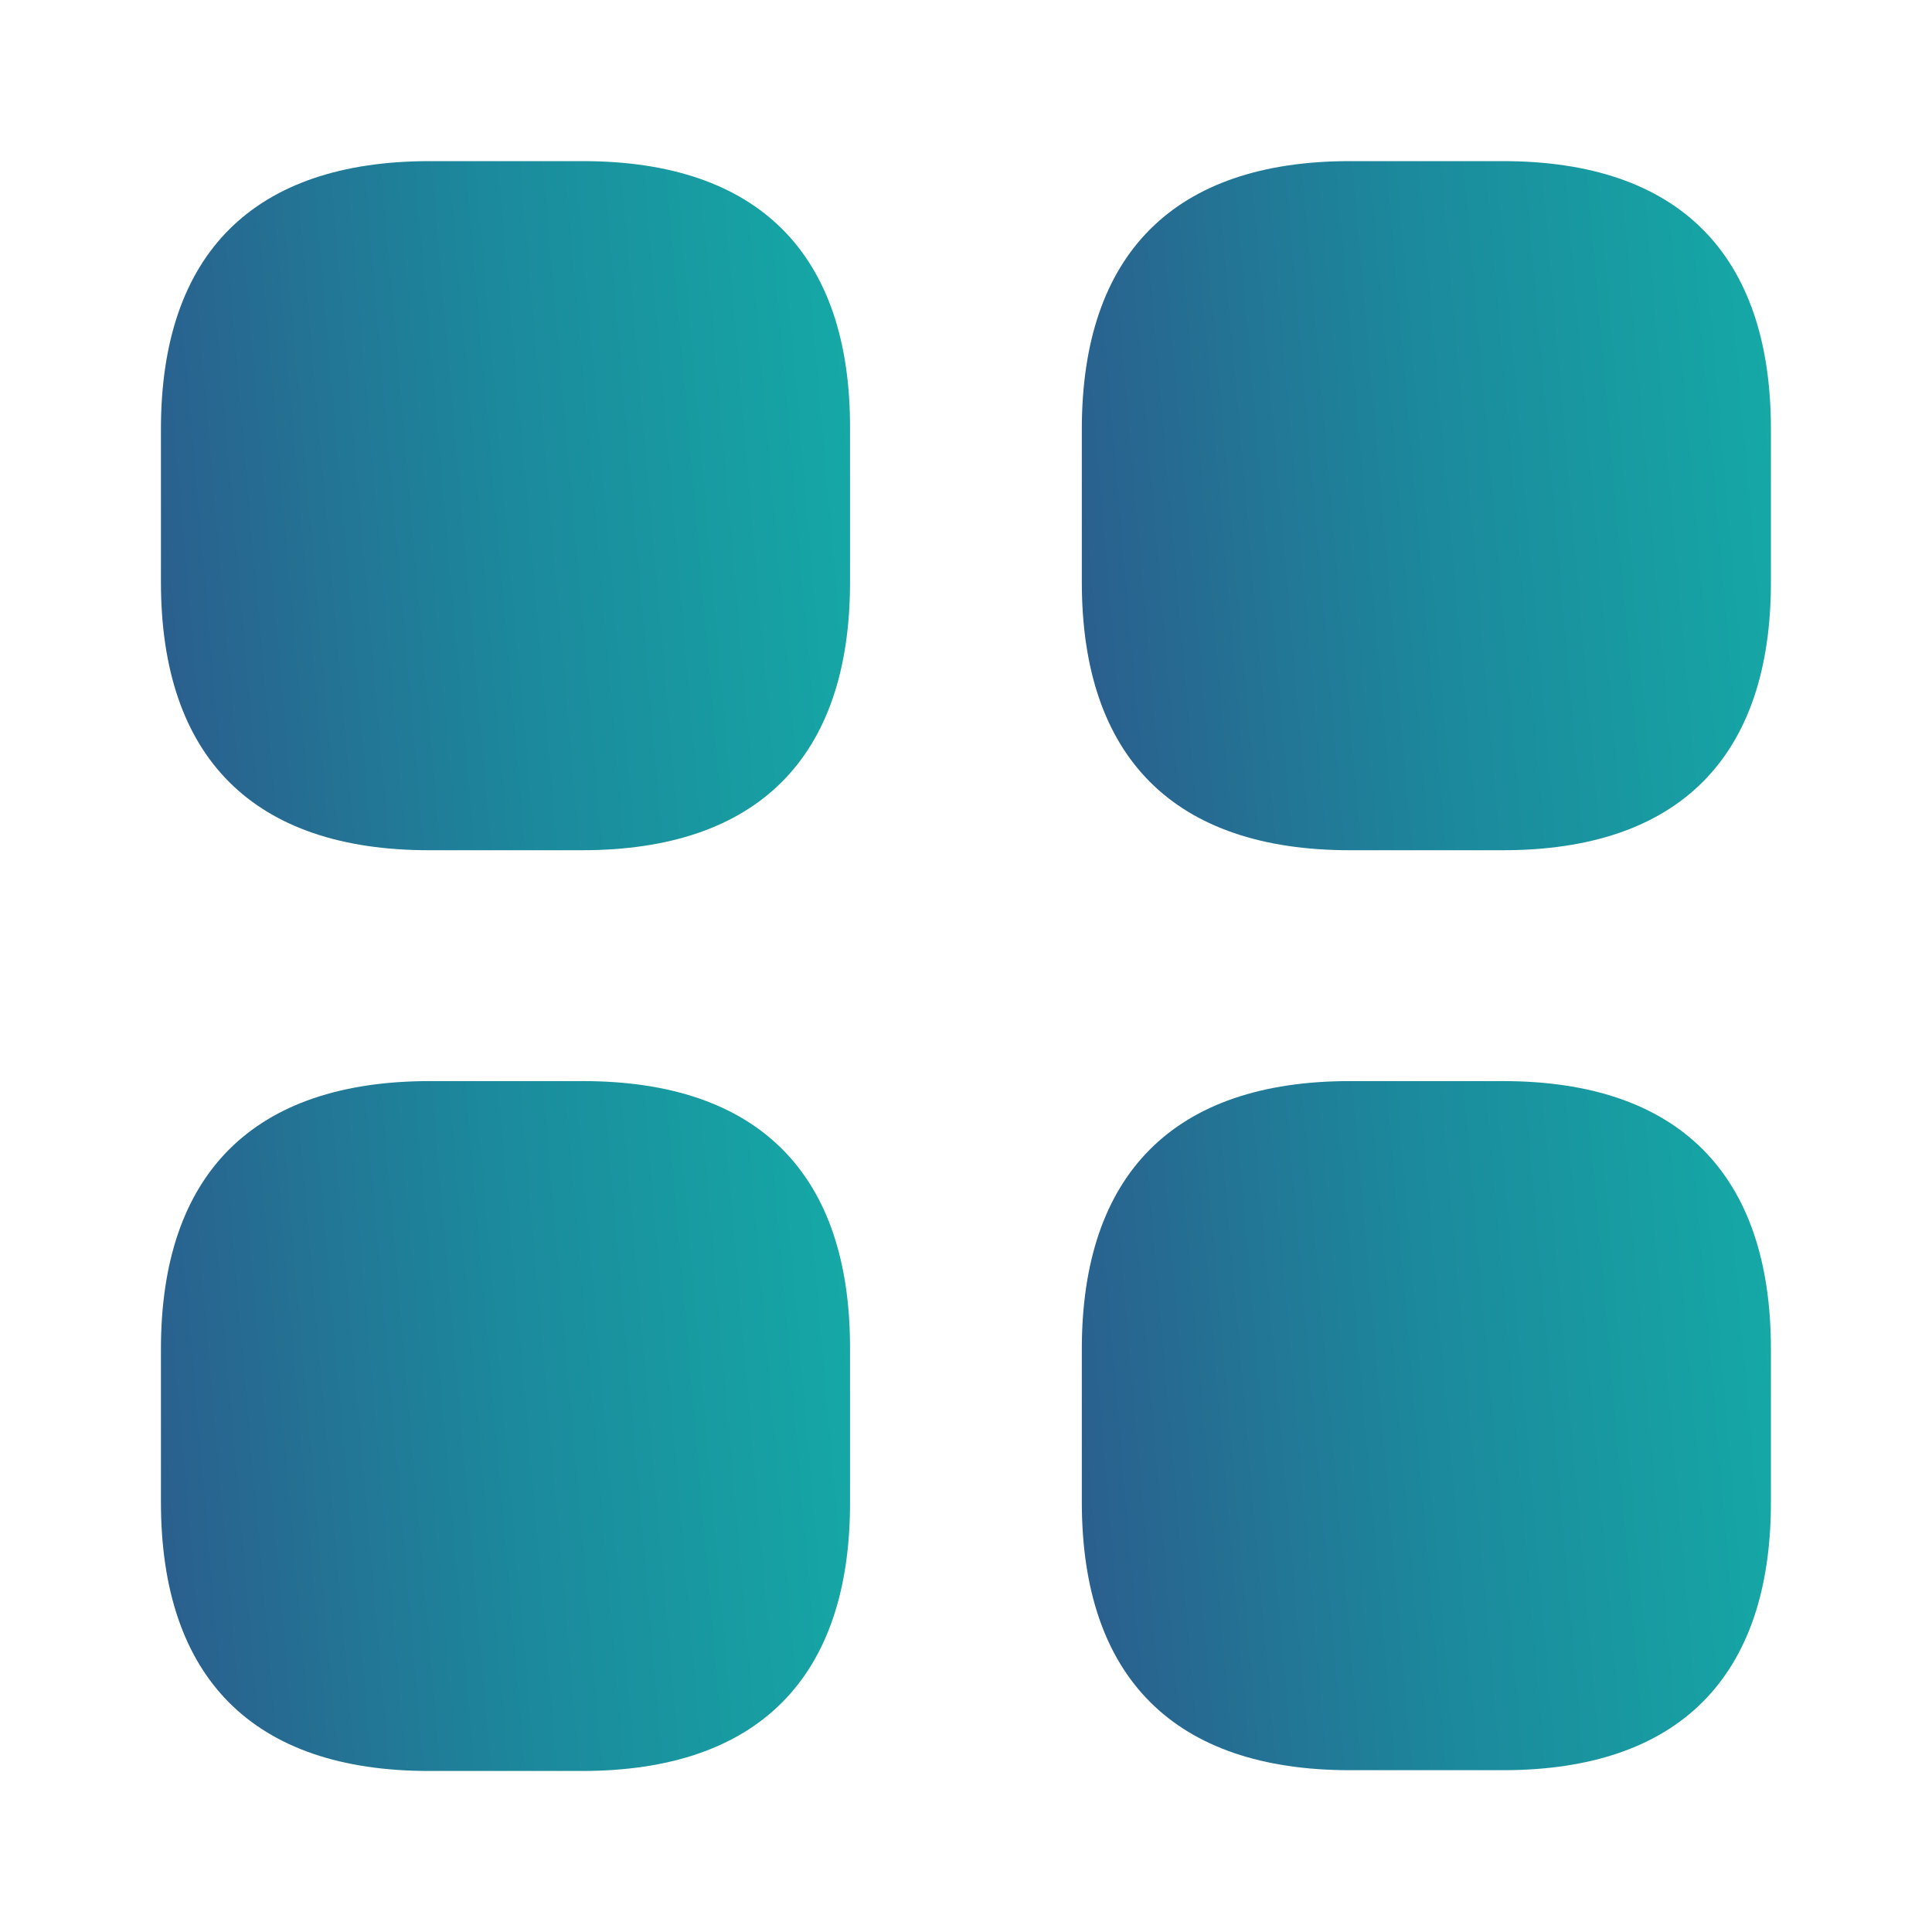
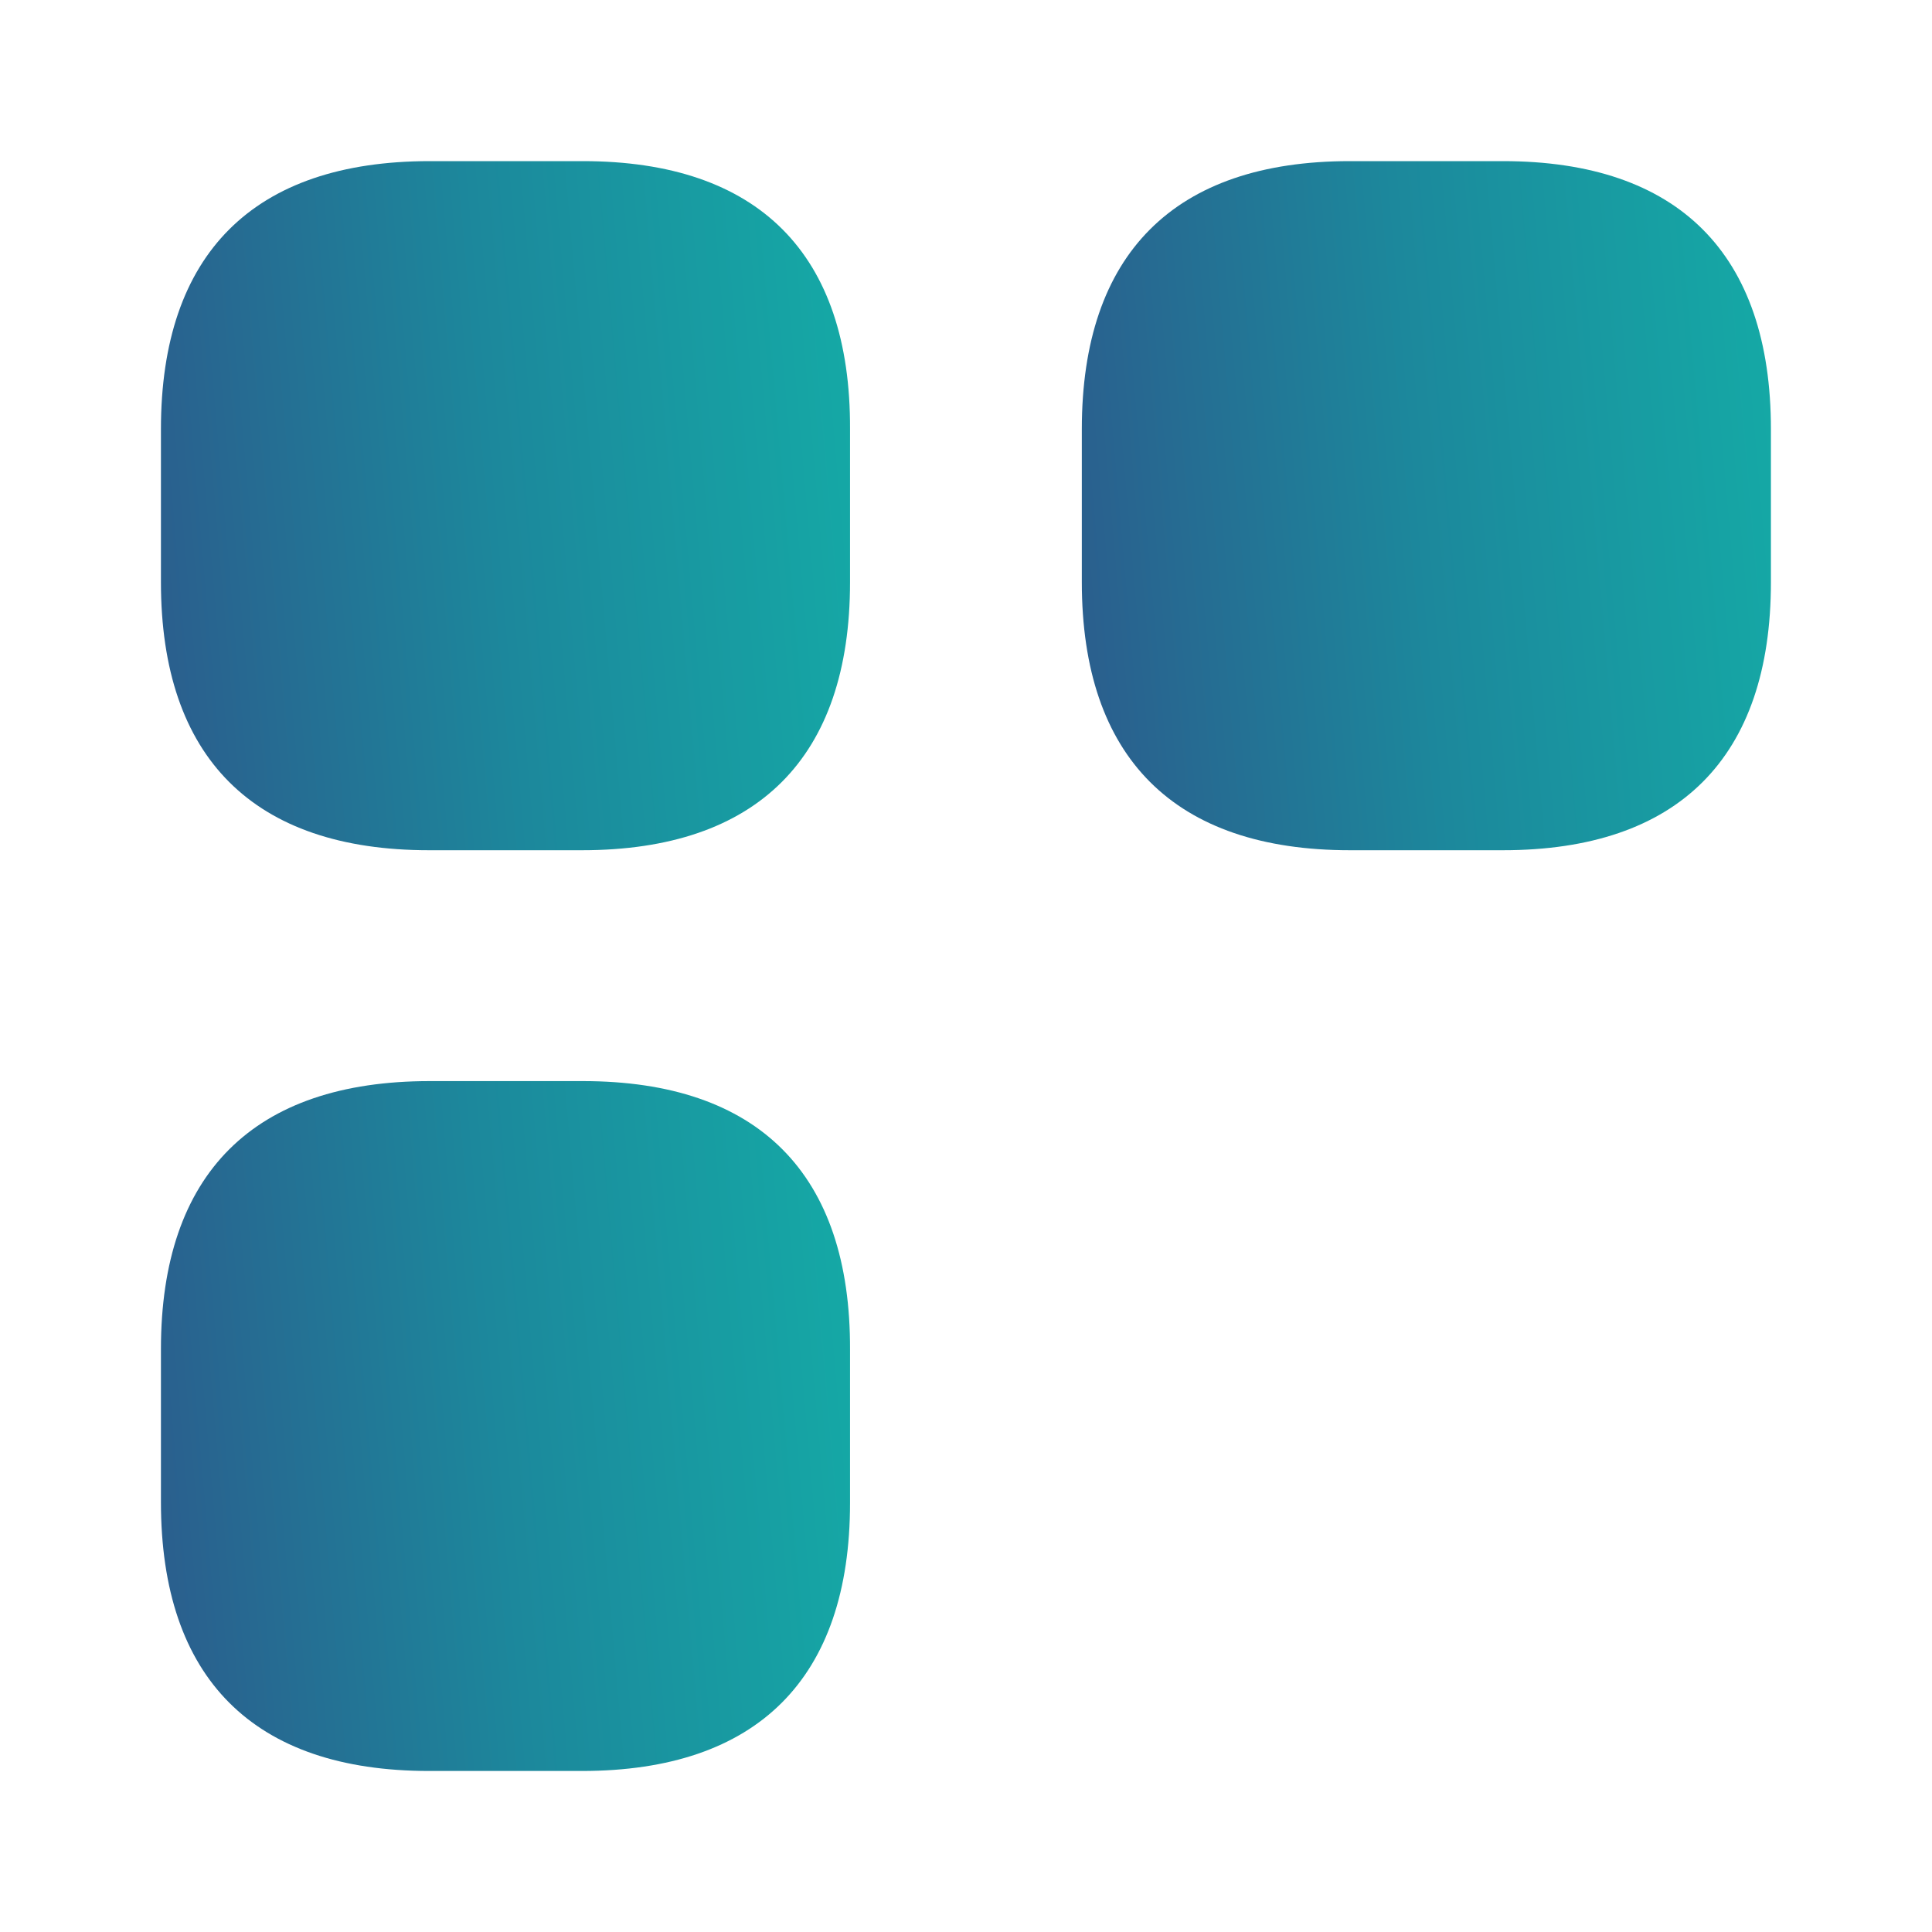
<svg xmlns="http://www.w3.org/2000/svg" width="40" height="40" viewBox="0 0 40 40" fill="none">
  <path d="M12.065 3.336H8.899C5.249 3.336 3.332 5.253 3.332 8.886V12.053C3.332 15.686 5.249 17.603 8.882 17.603H12.049C15.682 17.603 17.599 15.686 17.599 12.053V8.886C17.615 5.253 15.699 3.336 12.065 3.336Z" fill="url(#paint0_linear_40007086_61350)" />
  <path d="M31.115 3.336H27.948C24.315 3.336 22.398 5.253 22.398 8.886V12.053C22.398 15.686 24.315 17.603 27.948 17.603H31.115C34.748 17.603 36.665 15.686 36.665 12.053V8.886C36.665 5.253 34.748 3.336 31.115 3.336Z" fill="url(#paint1_linear_40007086_61350)" />
-   <path d="M31.115 22.383H27.948C24.315 22.383 22.398 24.299 22.398 27.933V31.099C22.398 34.733 24.315 36.65 27.948 36.65H31.115C34.748 36.65 36.665 34.733 36.665 31.099V27.933C36.665 24.299 34.748 22.383 31.115 22.383Z" fill="url(#paint2_linear_40007086_61350)" />
  <path d="M12.065 22.383H8.899C5.249 22.383 3.332 24.299 3.332 27.933V31.099C3.332 34.749 5.249 36.666 8.882 36.666H12.049C15.682 36.666 17.599 34.749 17.599 31.116V27.95C17.615 24.299 15.699 22.383 12.065 22.383Z" fill="url(#paint3_linear_40007086_61350)" />
  <defs>
    <linearGradient id="paint0_linear_40007086_61350" x1="3.064" y1="19.706" x2="20.503" y2="18.186" gradientUnits="userSpaceOnUse">
      <stop stop-color="#2C5A8C" />
      <stop offset="0.46" stop-color="#1C889C" />
      <stop offset="1" stop-color="#13B1A8" />
    </linearGradient>
    <linearGradient id="paint1_linear_40007086_61350" x1="22.13" y1="19.706" x2="39.569" y2="18.186" gradientUnits="userSpaceOnUse">
      <stop stop-color="#2C5A8C" />
      <stop offset="0.46" stop-color="#1C889C" />
      <stop offset="1" stop-color="#13B1A8" />
    </linearGradient>
    <linearGradient id="paint2_linear_40007086_61350" x1="22.13" y1="38.753" x2="39.569" y2="37.232" gradientUnits="userSpaceOnUse">
      <stop stop-color="#2C5A8C" />
      <stop offset="0.46" stop-color="#1C889C" />
      <stop offset="1" stop-color="#13B1A8" />
    </linearGradient>
    <linearGradient id="paint3_linear_40007086_61350" x1="3.064" y1="38.772" x2="20.503" y2="37.253" gradientUnits="userSpaceOnUse">
      <stop stop-color="#2C5A8C" />
      <stop offset="0.46" stop-color="#1C889C" />
      <stop offset="1" stop-color="#13B1A8" />
    </linearGradient>
  </defs>
</svg>